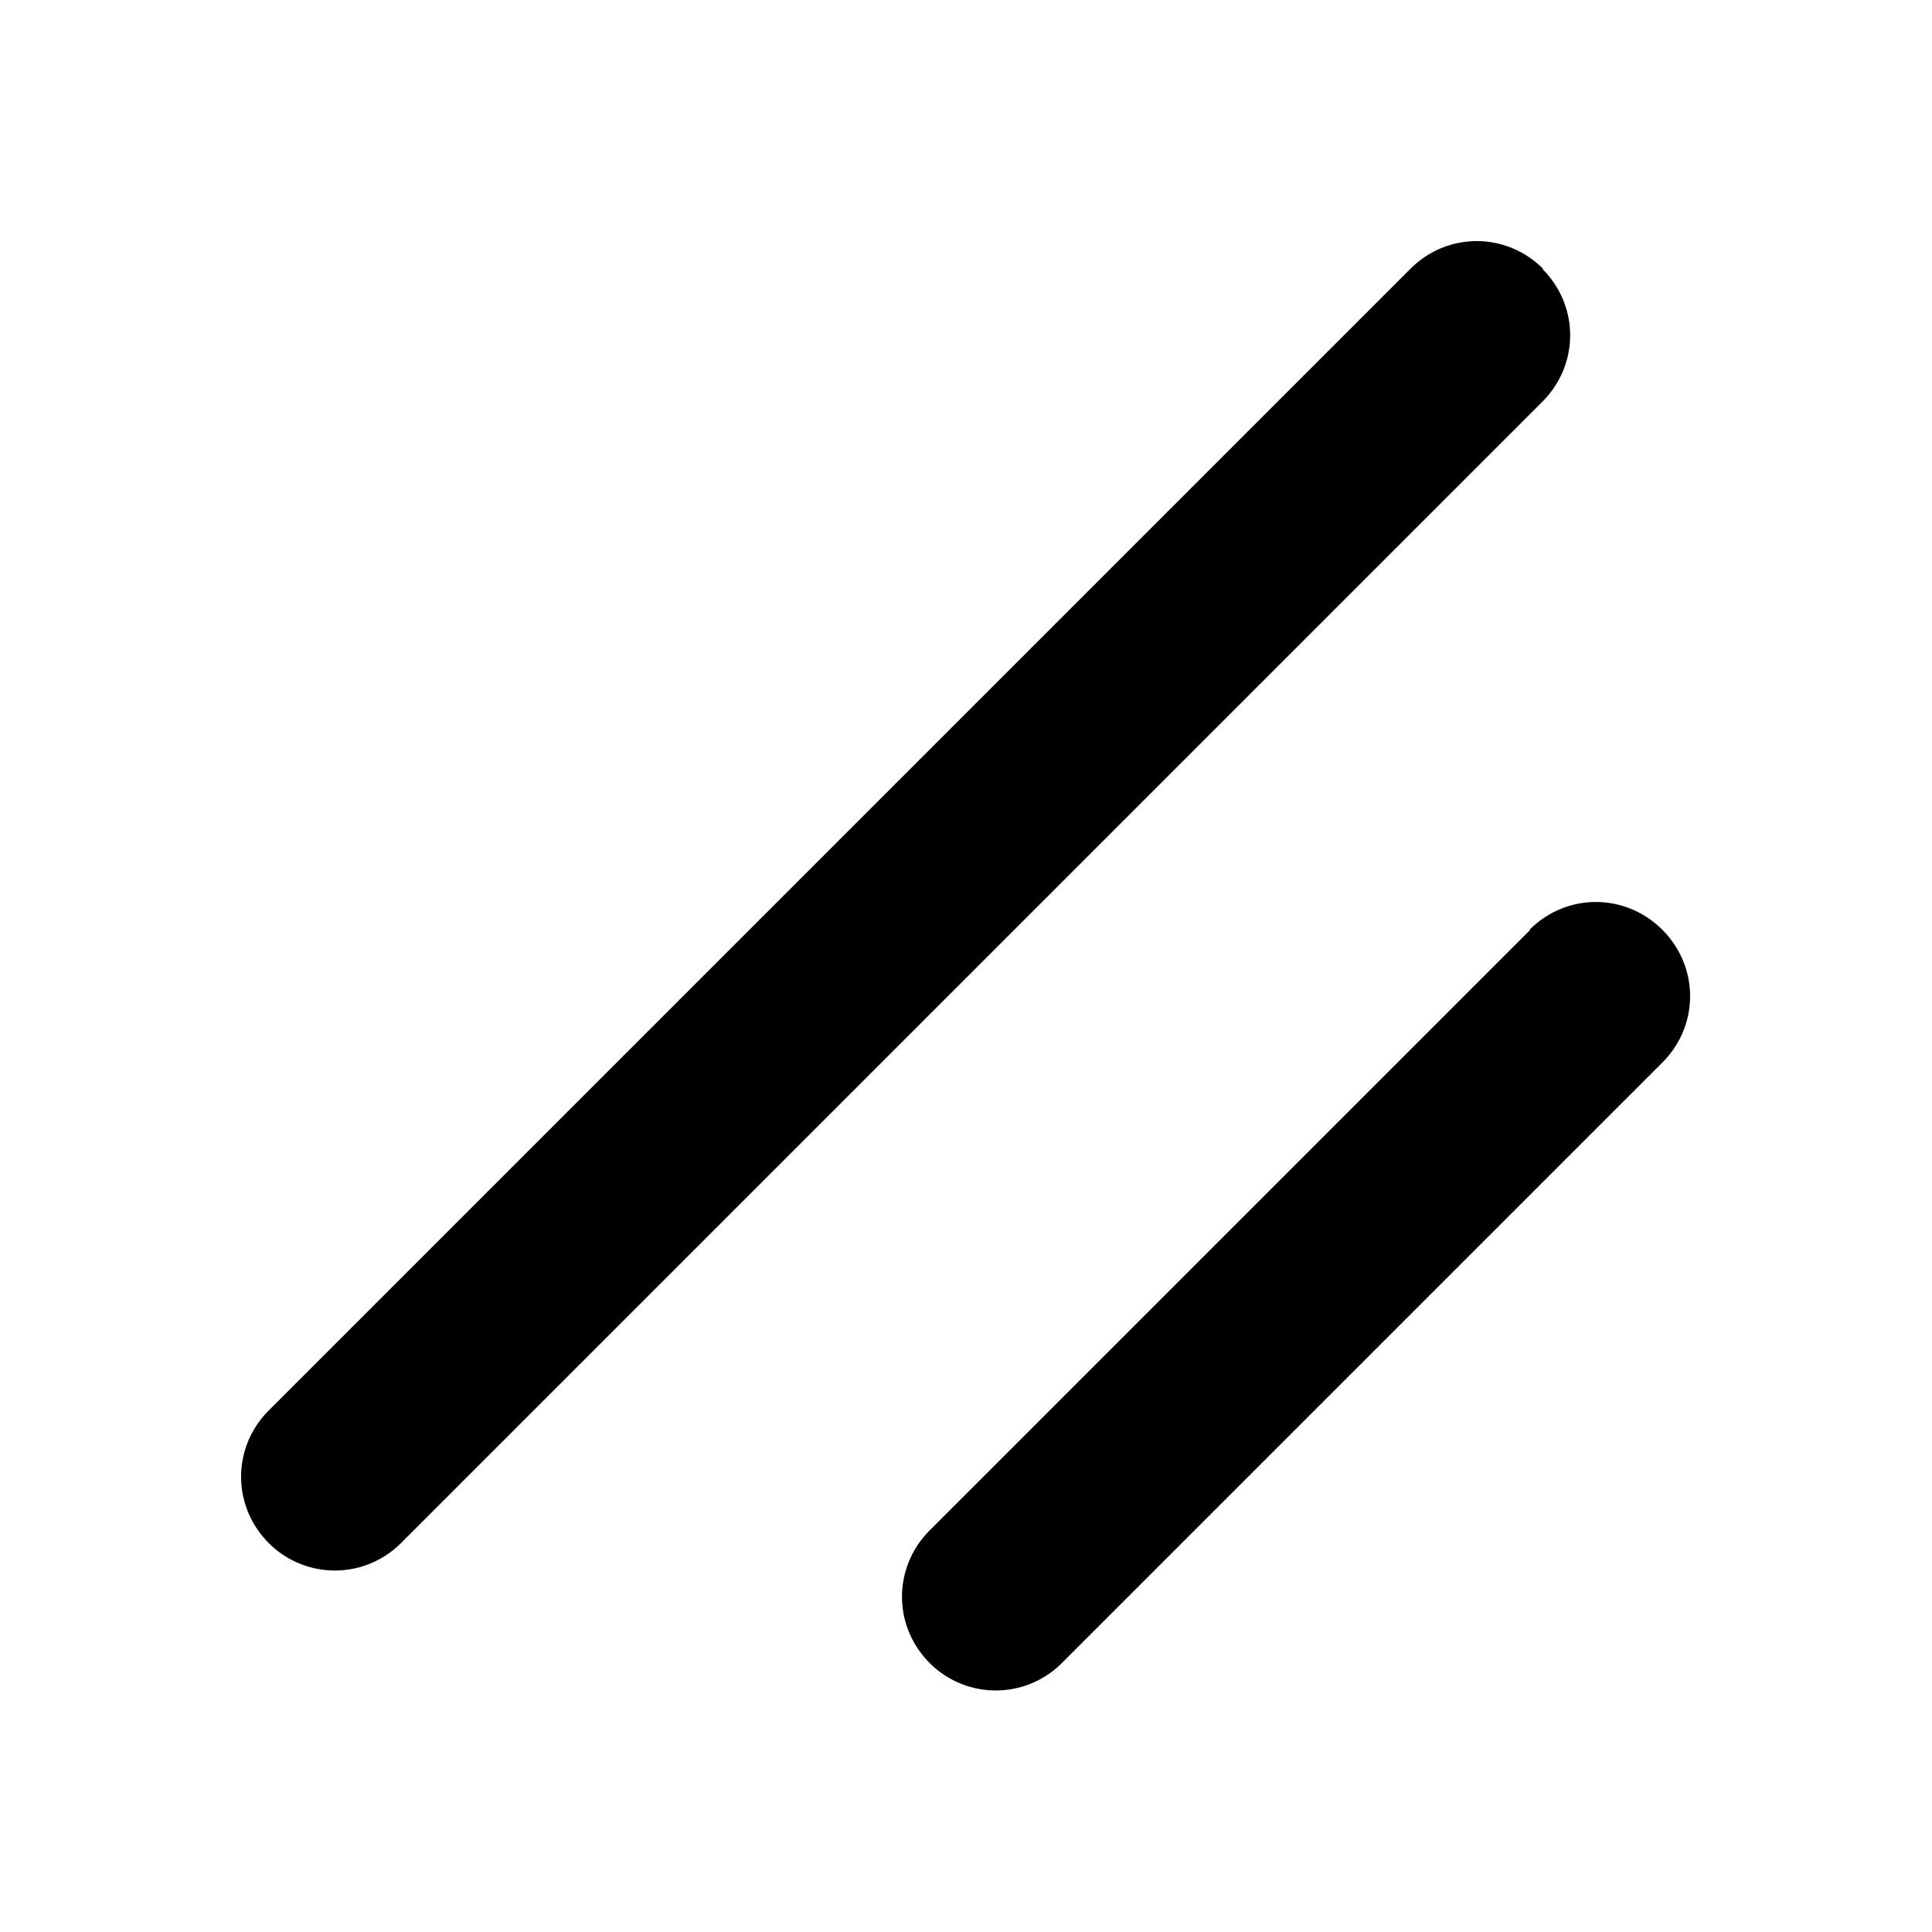
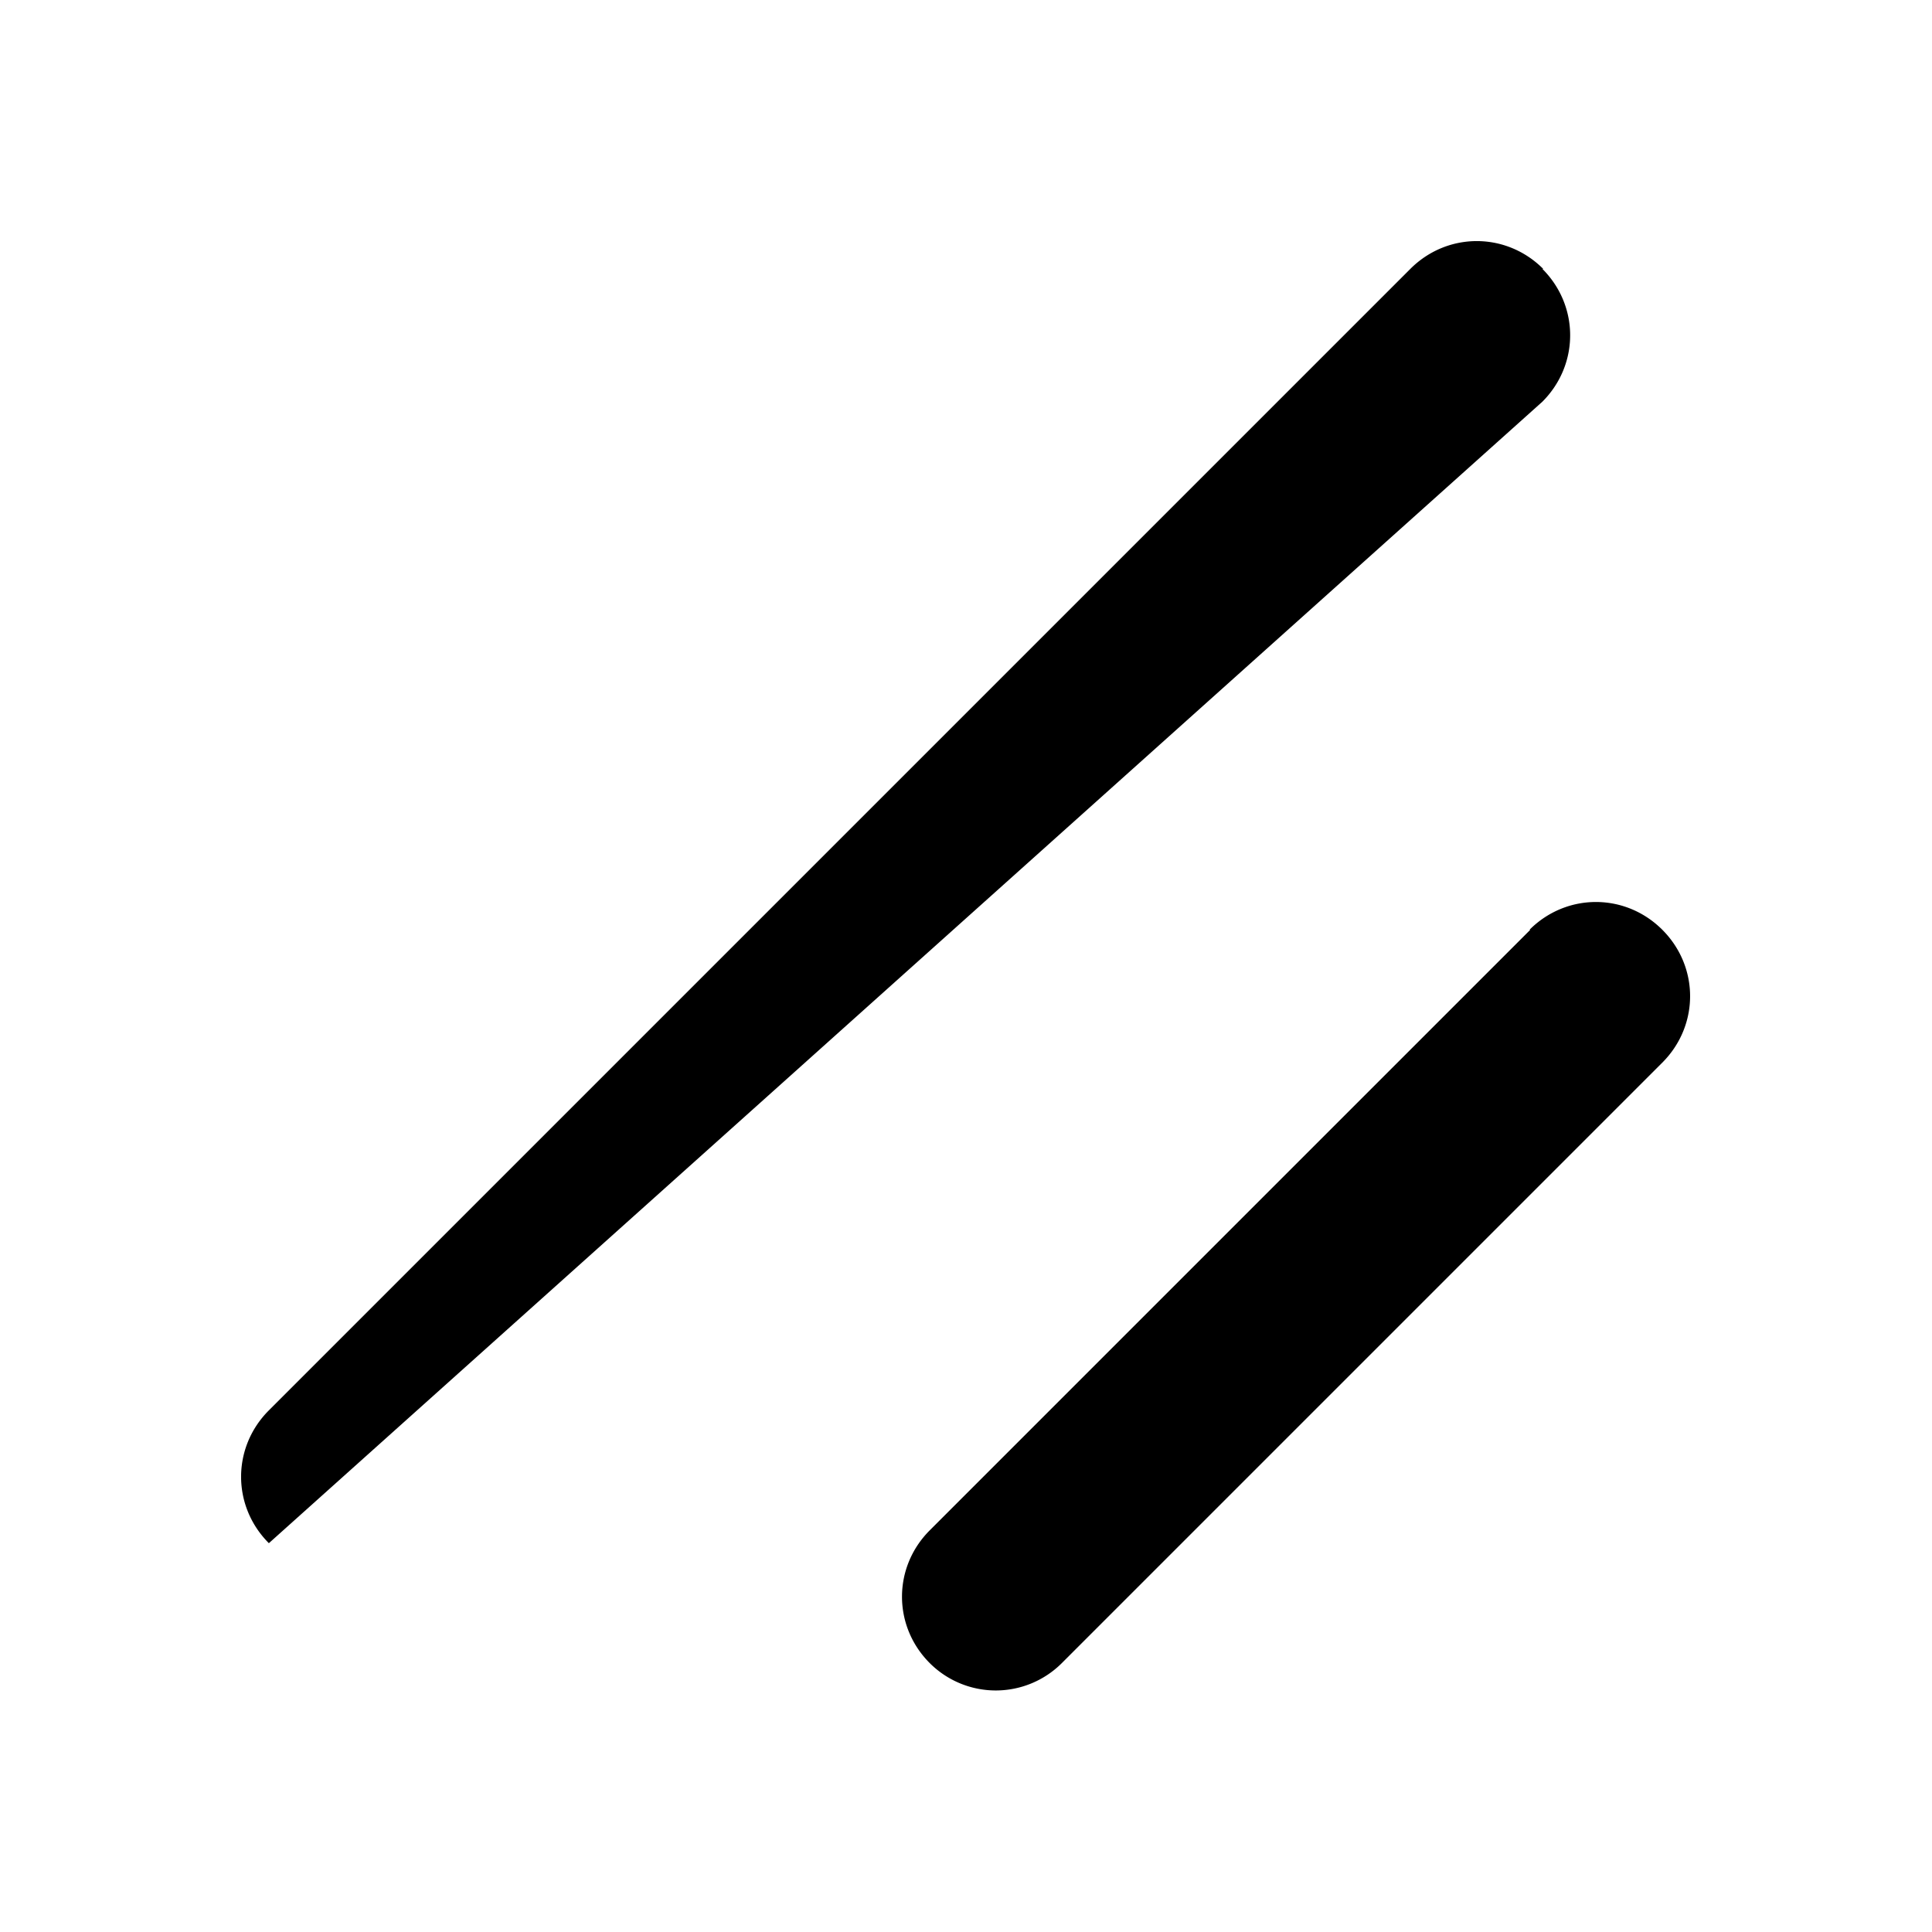
<svg xmlns="http://www.w3.org/2000/svg" width="16" height="16" fill="currentColor" viewBox="0 0 24 24">
-   <path d="m19.01 11.55-7.46 7.46c-.46.46-.46 1.19 0 1.65a1.16 1.16 0 0 0 1.64 0l7.46-7.46c.46-.46.46-1.19 0-1.65s-1.19-.46-1.65 0ZM19.17 3.34c-.46-.46-1.19-.46-1.65 0L3.34 17.52c-.46.46-.46 1.19 0 1.65a1.16 1.16 0 0 0 1.64 0L19.16 4.99c.46-.46.46-1.19 0-1.65Z" class="b" />
+   <path d="m19.01 11.55-7.46 7.46c-.46.46-.46 1.19 0 1.65a1.16 1.16 0 0 0 1.64 0l7.46-7.46c.46-.46.46-1.19 0-1.65s-1.19-.46-1.65 0ZM19.17 3.34c-.46-.46-1.19-.46-1.65 0L3.34 17.52c-.46.46-.46 1.19 0 1.65L19.16 4.99c.46-.46.46-1.19 0-1.65Z" class="b" />
</svg>